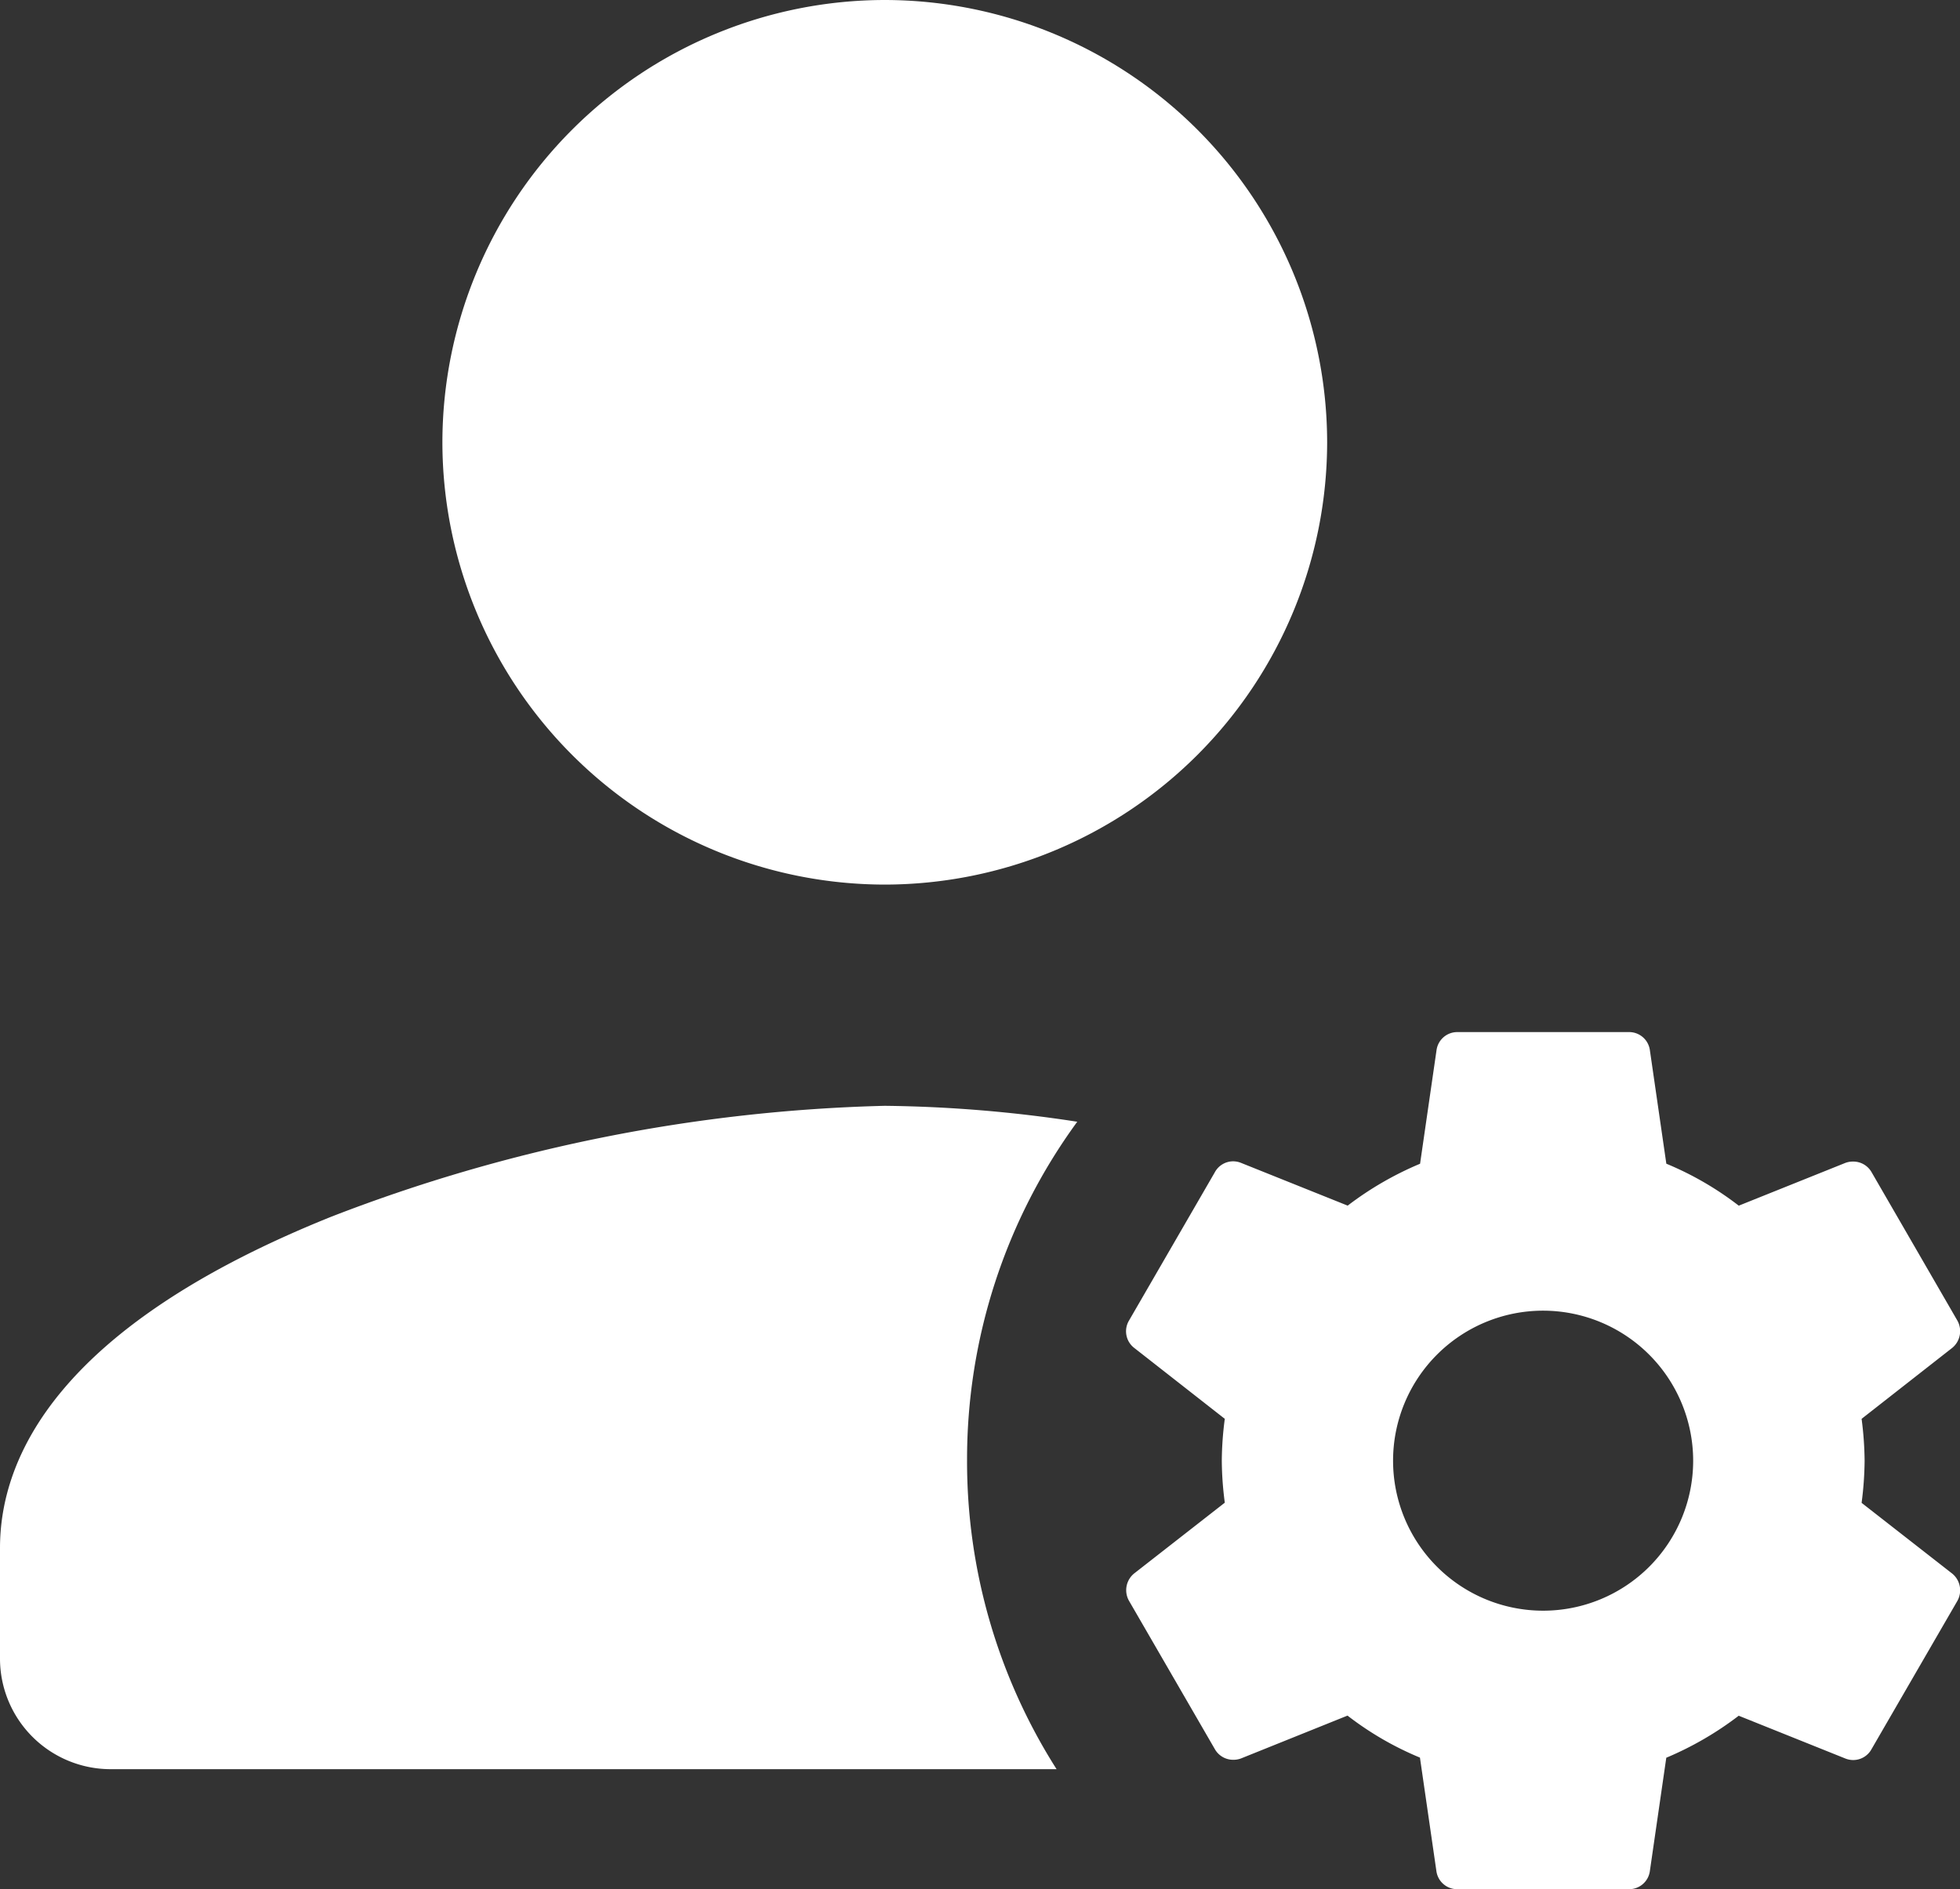
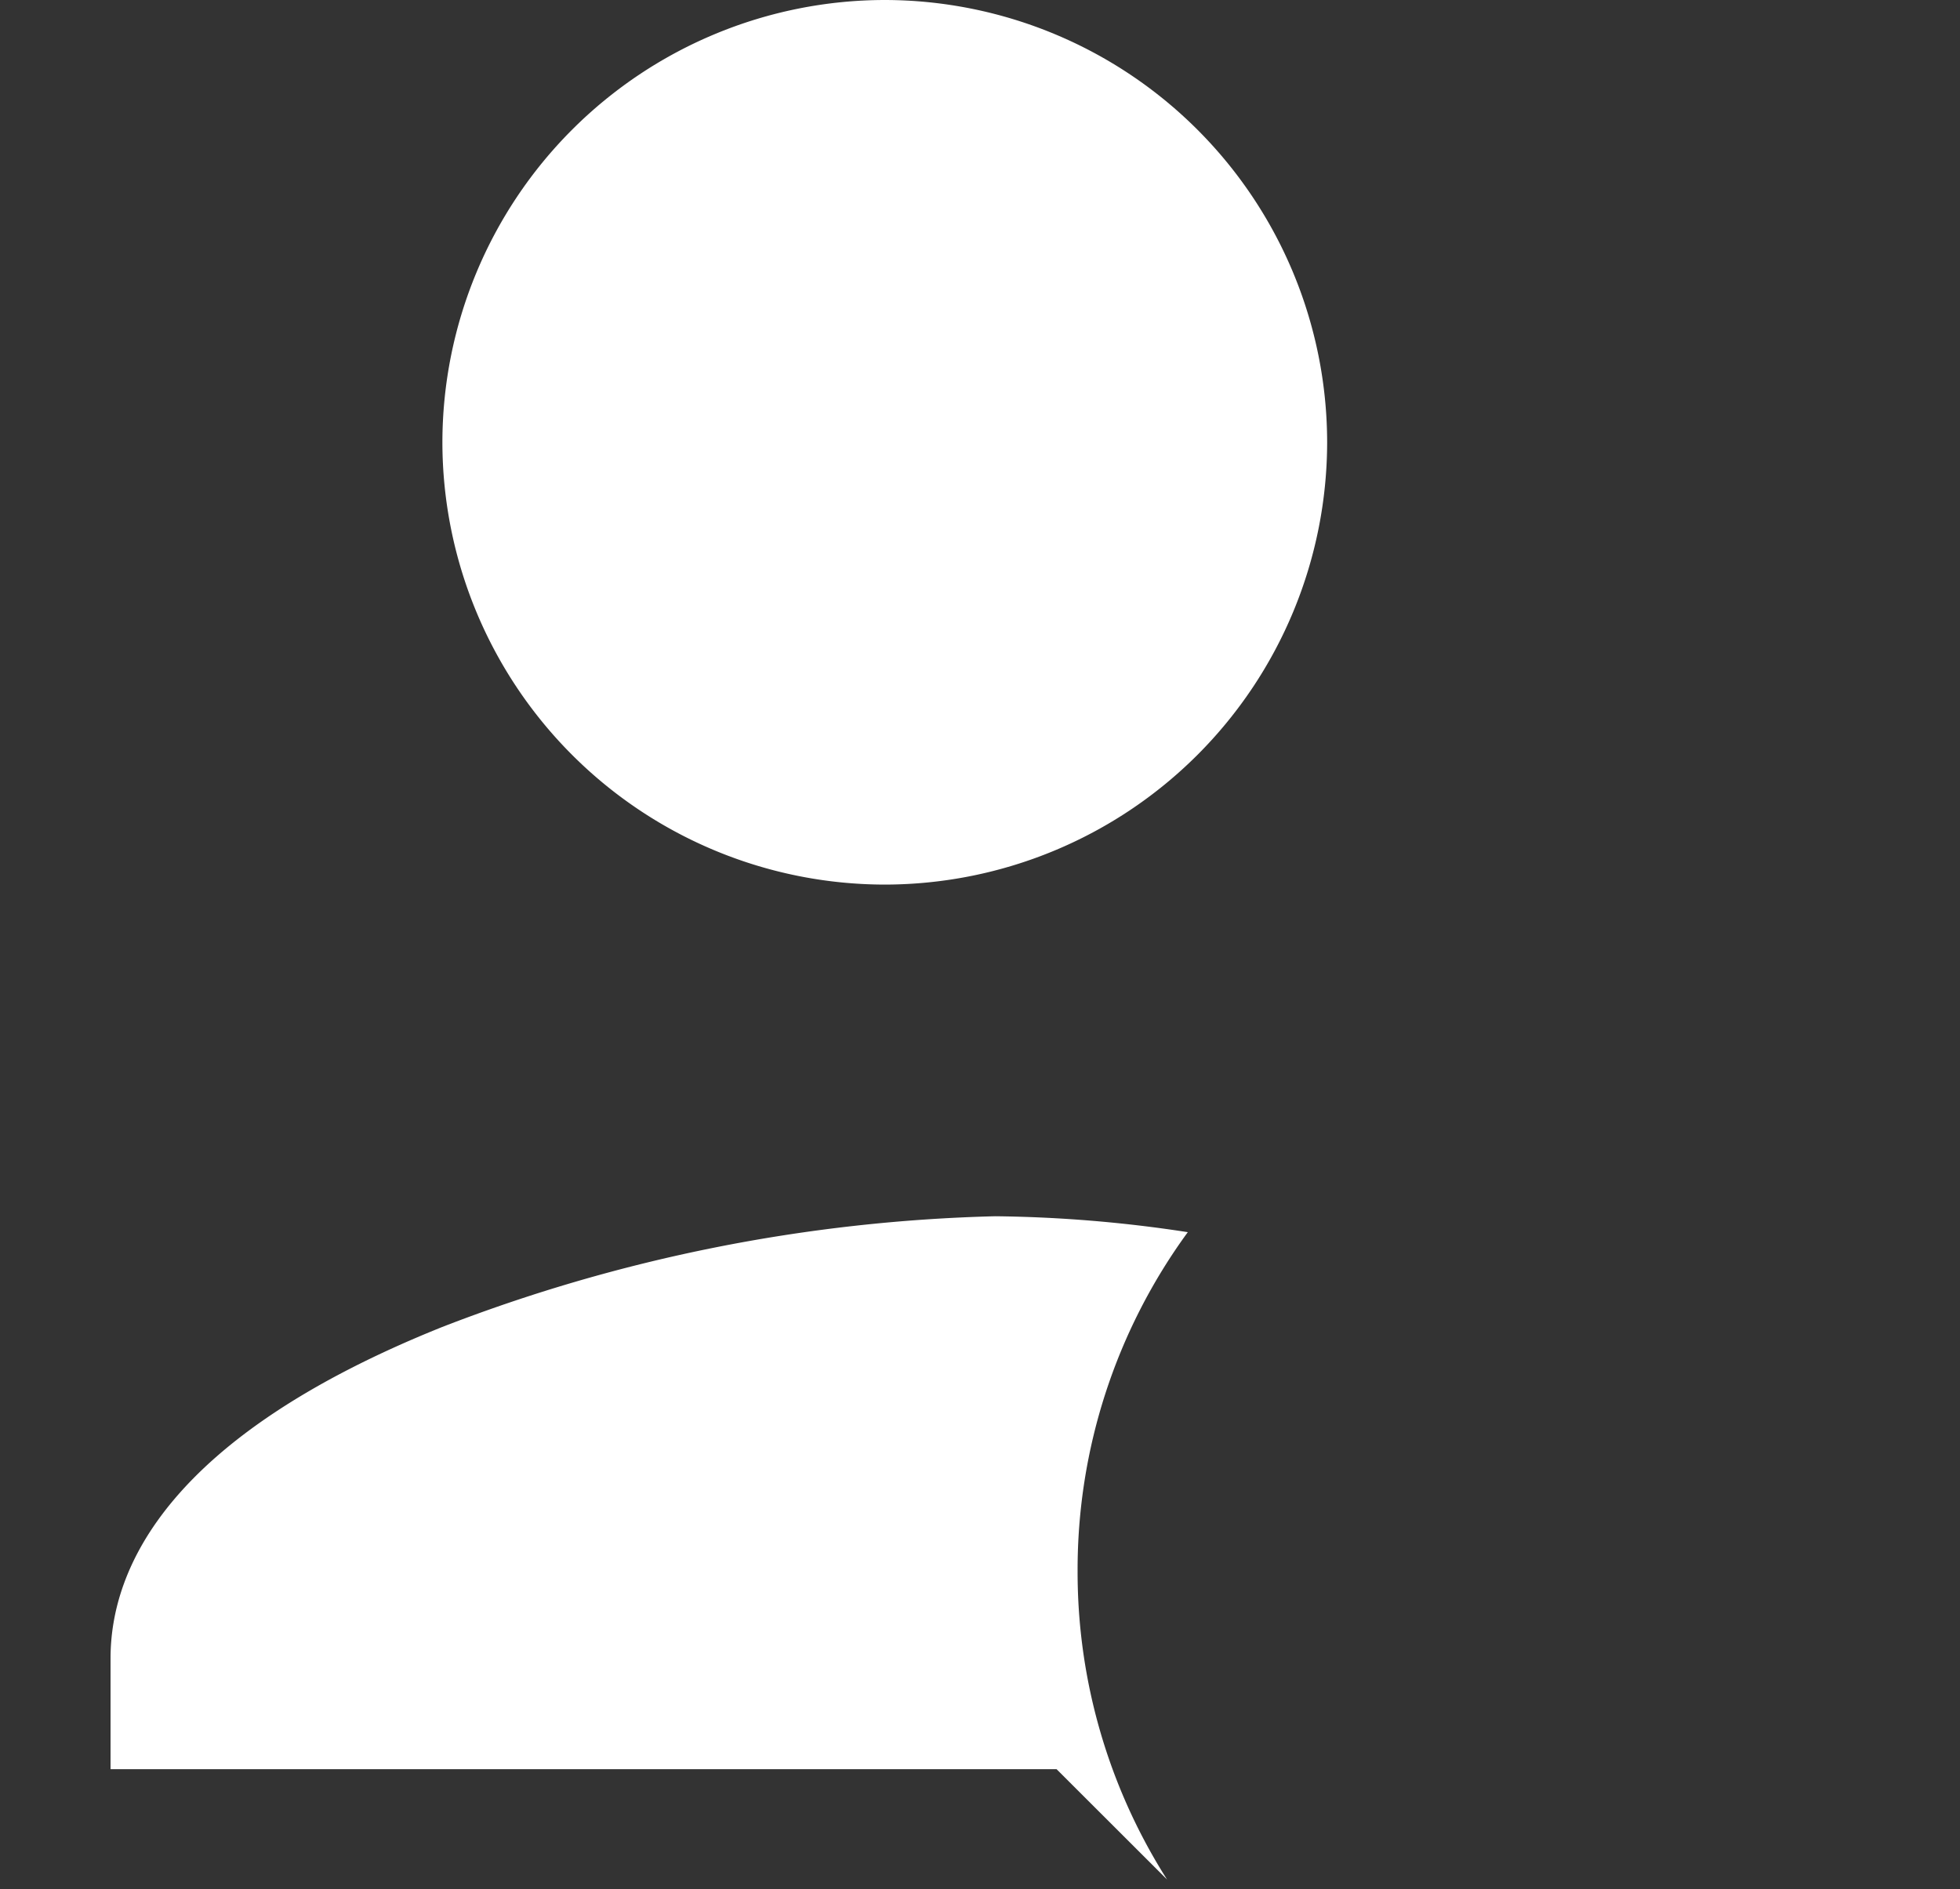
<svg xmlns="http://www.w3.org/2000/svg" id="Manage_Your_Account_Green" data-name="Manage Your Account – Green" width="47.627" height="45.917" viewBox="0 0 47.627 45.917">
  <rect x="0" y="0" width="47.627" height="45.917" fill="#333333" stroke="none" />
-   <path id="Вычитание_7" data-name="Вычитание 7" d="M-14966.324,18097h-22.988a2.689,2.689,0,0,1-2.686-2.684v-2.691c0-2.2,1.4-5.383,8.056-8.055a39.908,39.908,0,0,1,13.443-2.693,32.828,32.828,0,0,1,4.678.387,13.9,13.9,0,0,0-2.678,8.24,13.933,13.933,0,0,0,2.174,7.494Zm-4.175-21.5a10.762,10.762,0,0,1-10.749-10.75,10.762,10.762,0,0,1,10.749-10.75,10.762,10.762,0,0,1,10.75,10.75A10.762,10.762,0,0,1-14970.5,18075.5Z" transform="translate(14991.998 -18054)" fill="#fff" />
+   <path id="Вычитание_7" data-name="Вычитание 7" d="M-14966.324,18097h-22.988v-2.691c0-2.2,1.4-5.383,8.056-8.055a39.908,39.908,0,0,1,13.443-2.693,32.828,32.828,0,0,1,4.678.387,13.9,13.9,0,0,0-2.678,8.24,13.933,13.933,0,0,0,2.174,7.494Zm-4.175-21.5a10.762,10.762,0,0,1-10.749-10.75,10.762,10.762,0,0,1,10.749-10.75,10.762,10.762,0,0,1,10.75,10.75A10.762,10.762,0,0,1-14970.5,18075.5Z" transform="translate(14991.998 -18054)" fill="#fff" />
  <g id="_settings" data-name=" settings" transform="translate(-551.002 -394.998)">
-     <path id="Icon" d="M12.218,20.832H8.052a.508.508,0,0,1-.51-.438l-.4-2.76a7.67,7.67,0,0,1-1.76-1.021L2.792,17.655a.527.527,0,0,1-.181.032.512.512,0,0,1-.454-.261l-2.083-3.6A.524.524,0,0,1,.2,13.156l2.2-1.718a8.078,8.078,0,0,1-.073-1.021A8.045,8.045,0,0,1,2.4,9.4L.2,7.677A.51.51,0,0,1,.073,7.01l2.083-3.6A.507.507,0,0,1,2.6,3.141a.519.519,0,0,1,.19.036L5.386,4.218A7.946,7.946,0,0,1,7.145,3.2l.4-2.761A.508.508,0,0,1,8.052,0h4.167a.508.508,0,0,1,.51.438l.4,2.761a7.68,7.68,0,0,1,1.76,1.02l2.594-1.041a.53.53,0,0,1,.181-.031.512.512,0,0,1,.454.261L20.2,7.01a.525.525,0,0,1-.126.667L17.874,9.4a8.264,8.264,0,0,1,.073,1.021,8.26,8.26,0,0,1-.073,1.021l2.2,1.718a.524.524,0,0,1,.126.667l-2.084,3.6a.507.507,0,0,1-.445.266.516.516,0,0,1-.189-.036l-2.594-1.041a7.967,7.967,0,0,1-1.76,1.021l-.4,2.76A.508.508,0,0,1,12.218,20.832ZM10.135,6.771a3.646,3.646,0,1,0,3.646,3.646A3.65,3.65,0,0,0,10.135,6.771Z" transform="translate(578.364 420.083)" fill="#fff" />
-   </g>
+     </g>
</svg>